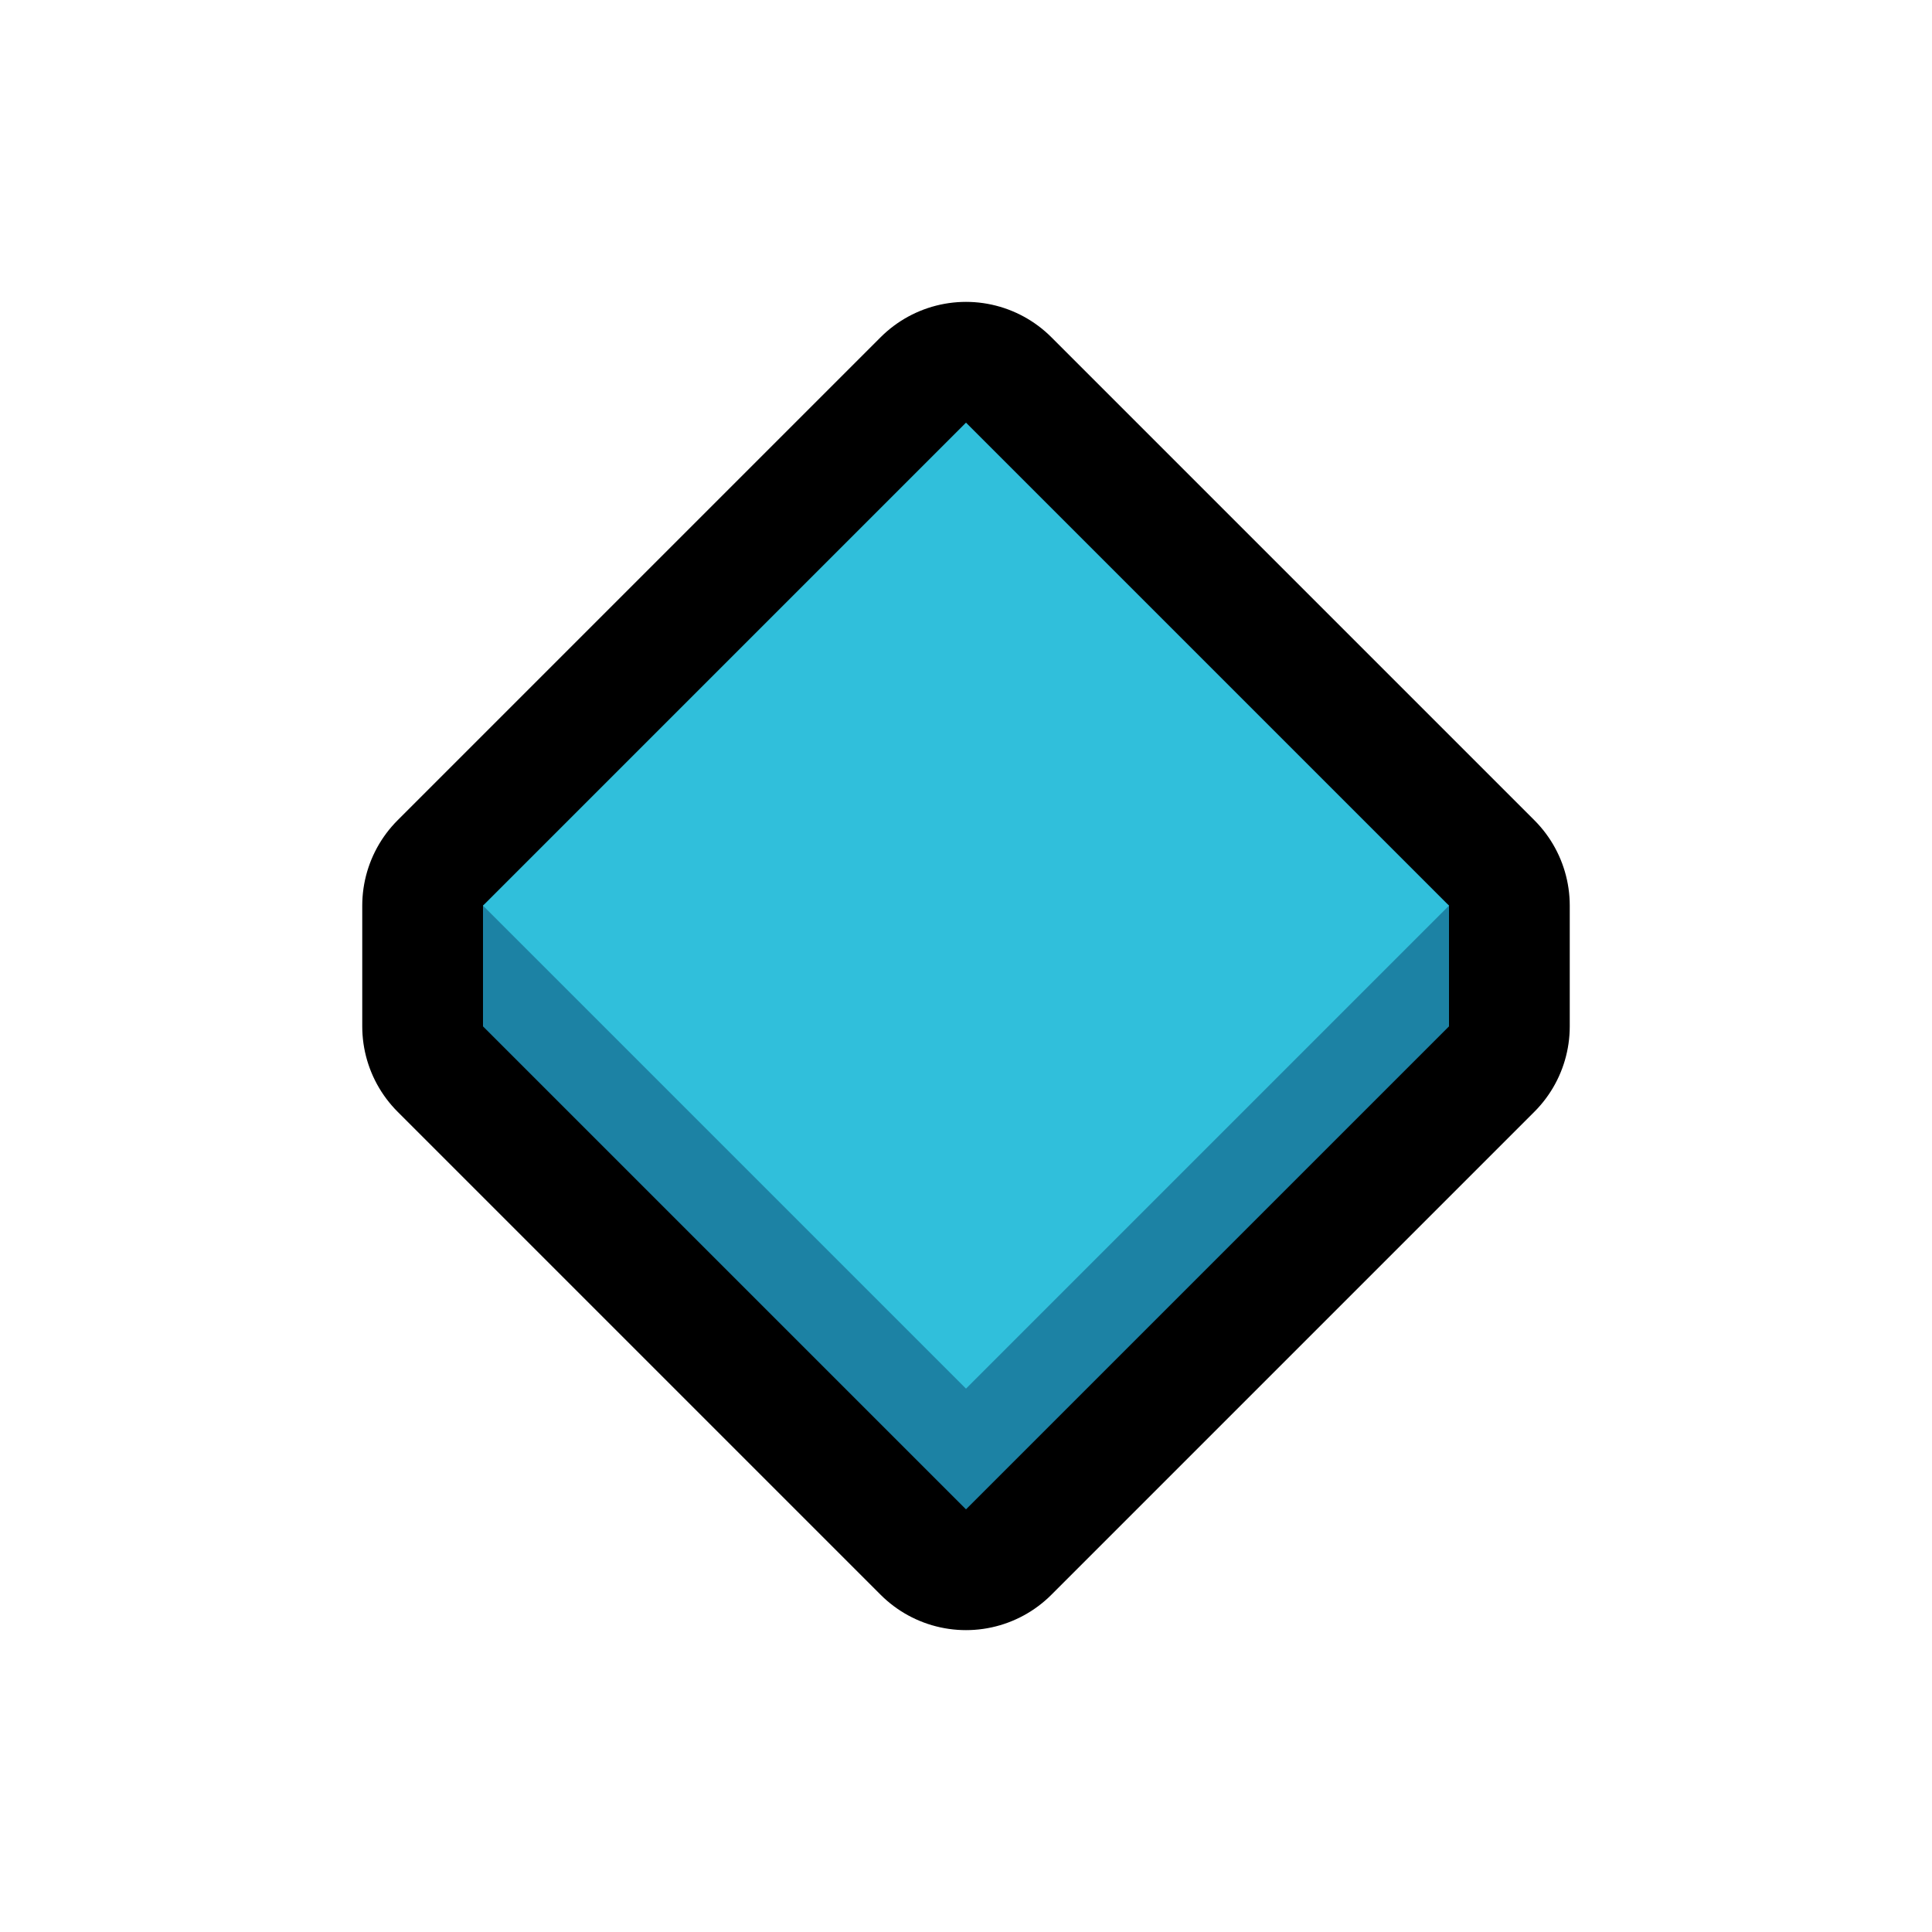
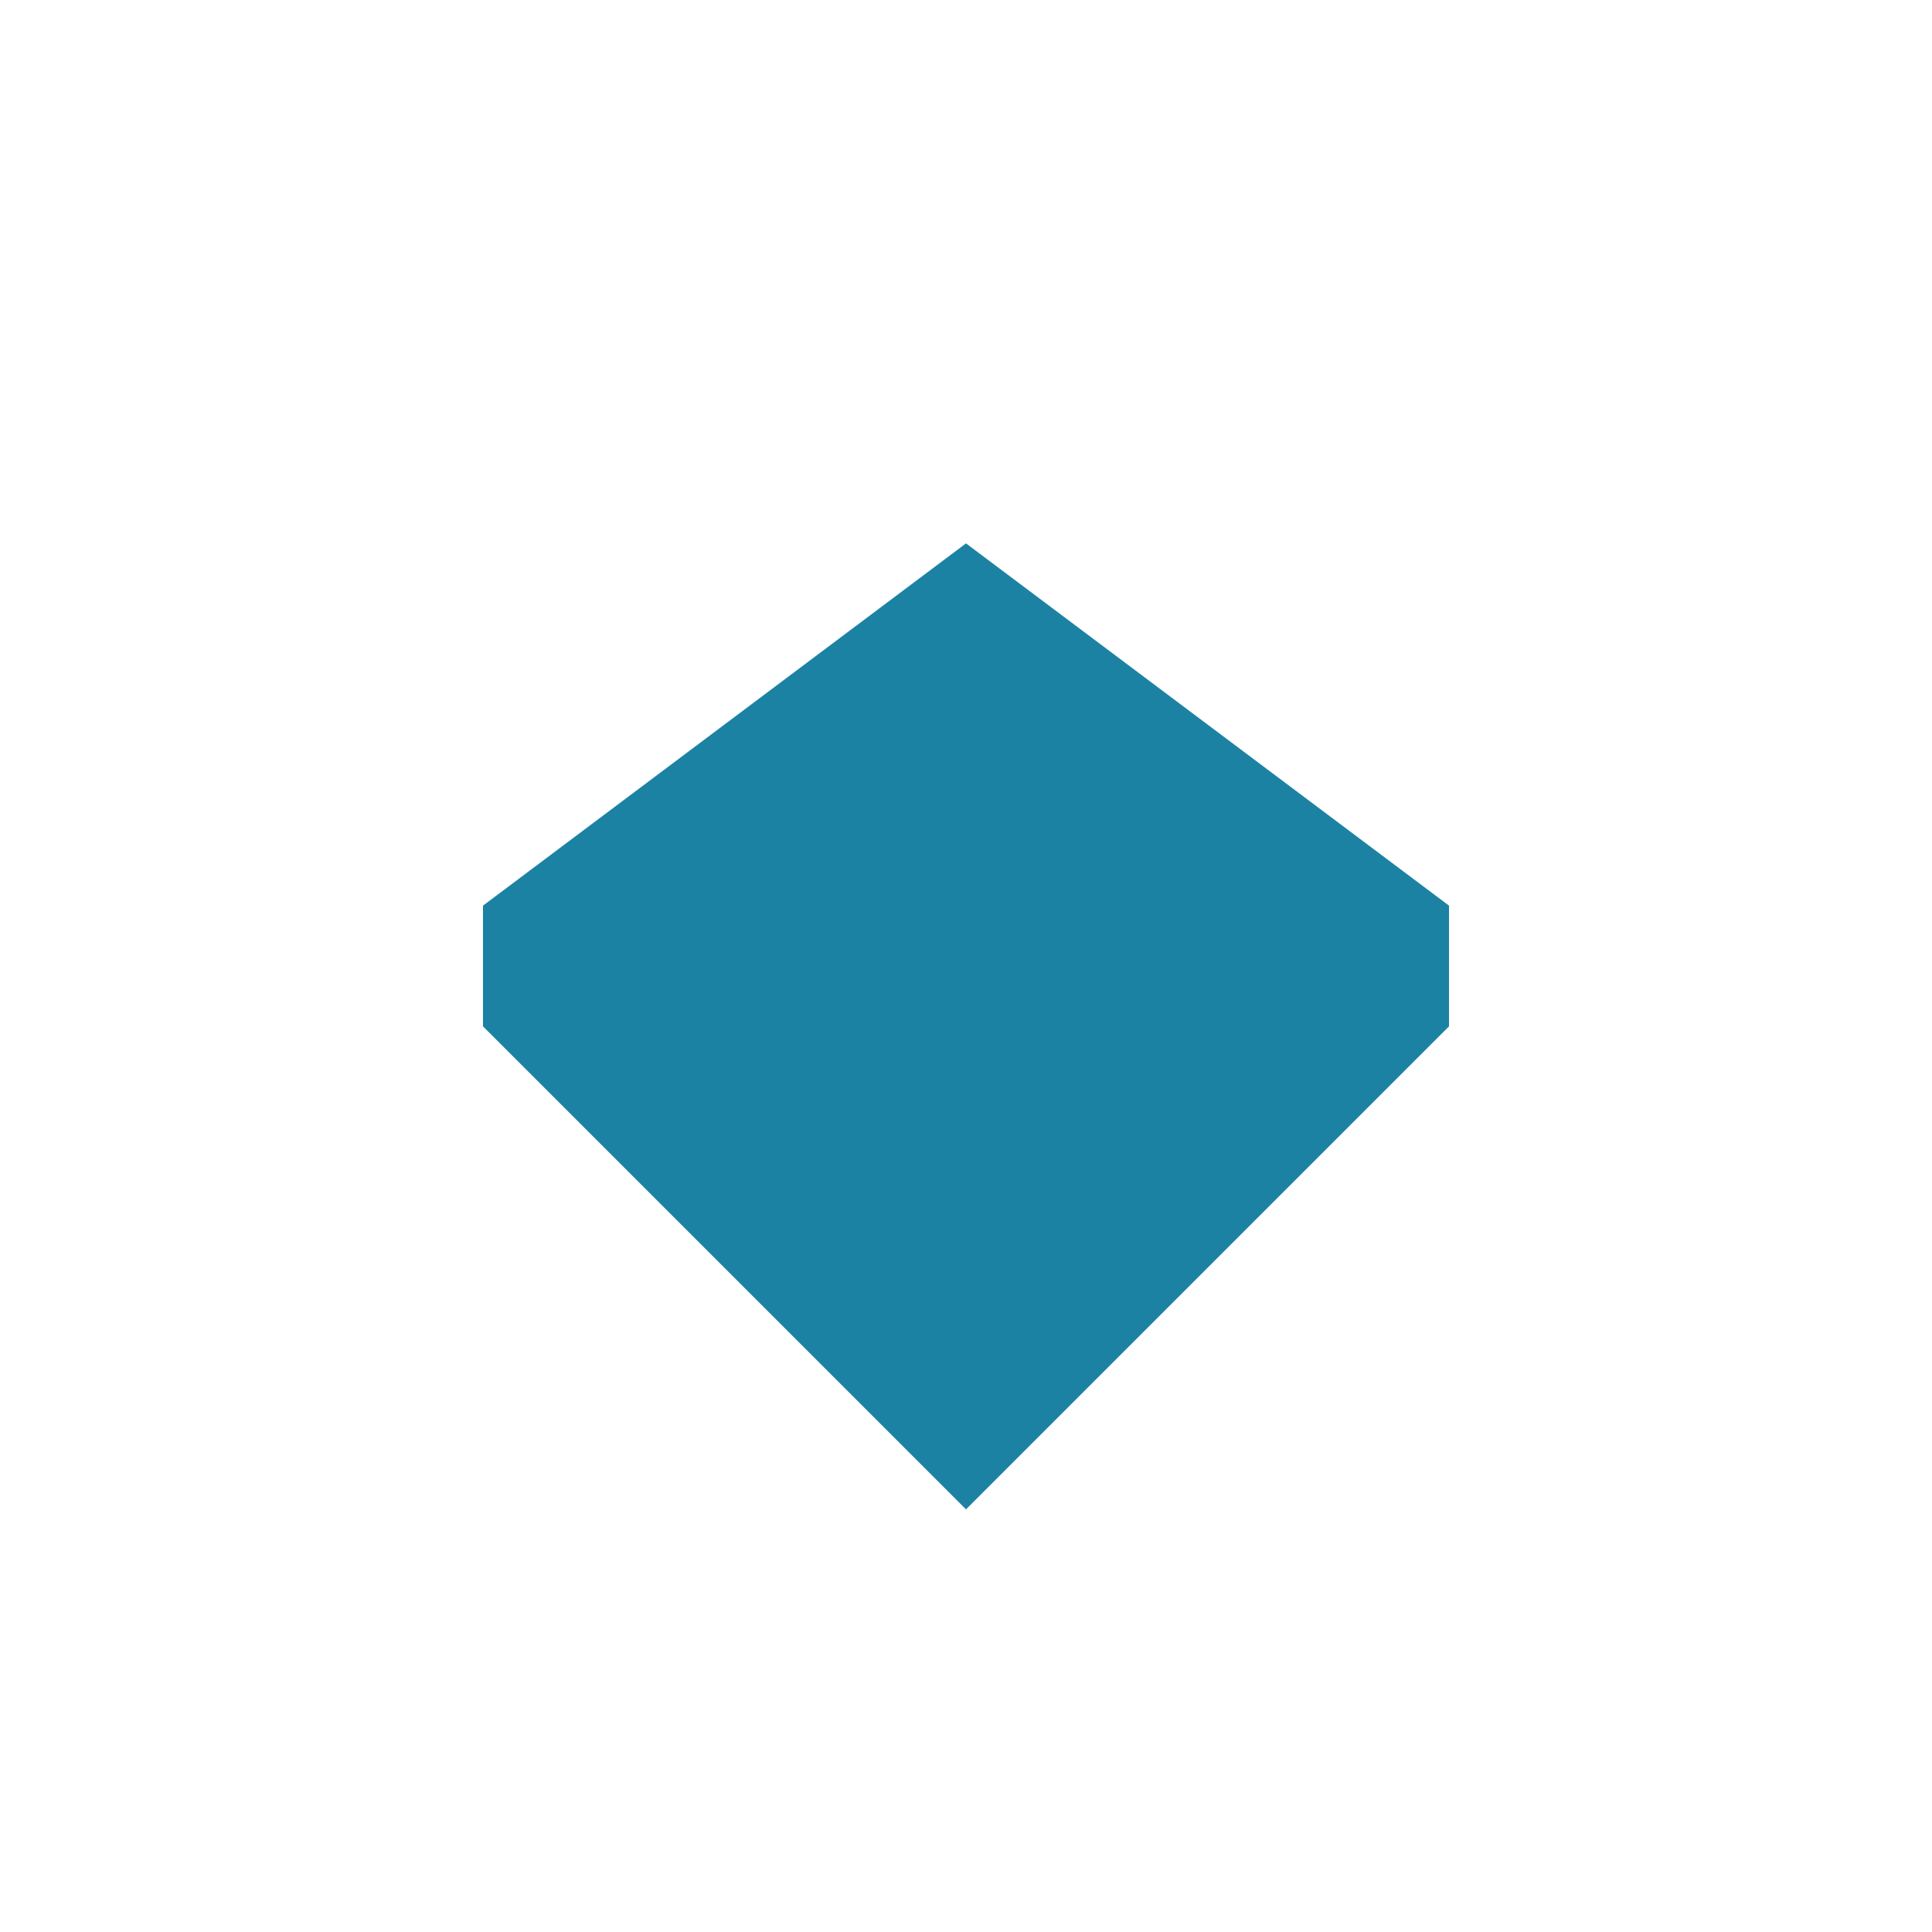
<svg xmlns="http://www.w3.org/2000/svg" width="100%" height="100%" viewBox="0 0 32 32" version="1.1" xml:space="preserve" style="fill-rule:evenodd;clip-rule:evenodd;stroke-linecap:round;stroke-linejoin:round;stroke-miterlimit:10;">
  <rect id="small_blue_diamond" x="0" y="0" width="32" height="32" style="fill:none;" />
  <g id="outline">
-     <path d="M8,15l8,-8l8,8l0,2l-8,8l-8,-8l0,-2Z" style="fill:none;stroke:#000;stroke-width:4px;" />
-   </g>
+     </g>
  <g id="emoji">
    <path d="M8,17l0,-2l8,-6l8,6l0,2l-8,8l-8,-8Z" style="fill:#1c82a4;" />
-     <path d="M24,15l-8,8l-8,-8l8,-8l8,8Z" style="fill:#30bfdb;" />
  </g>
</svg>